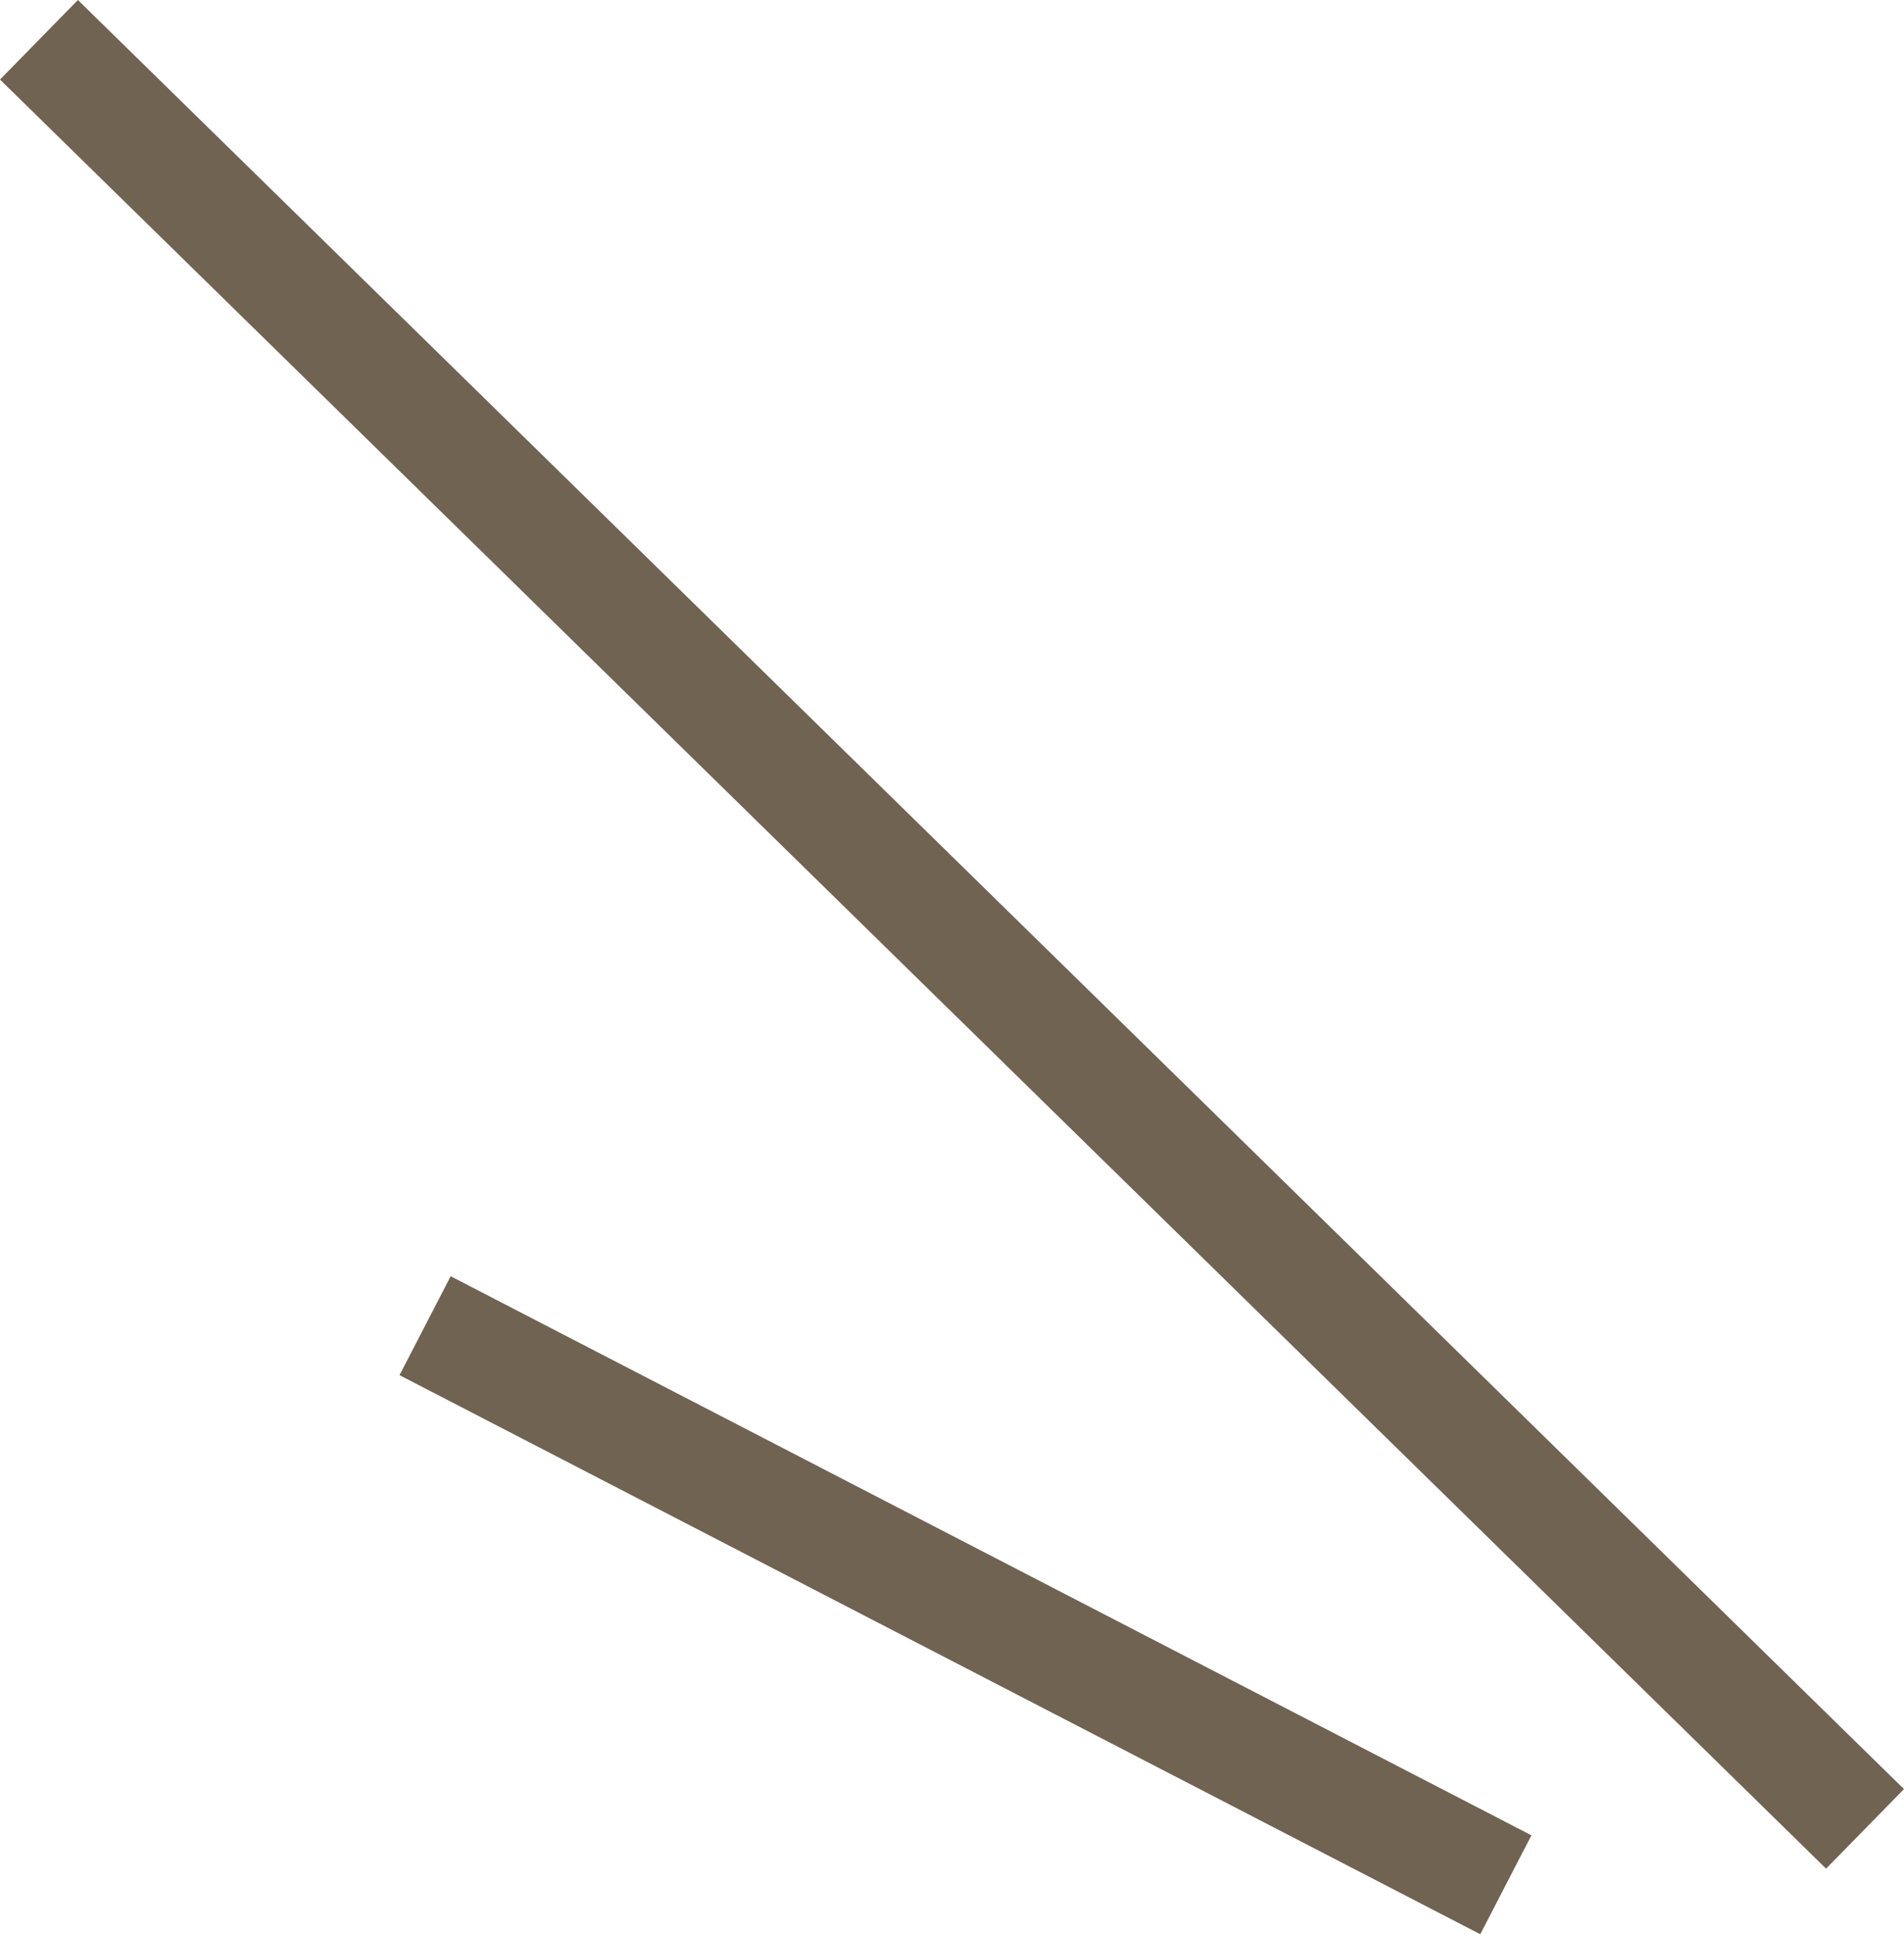
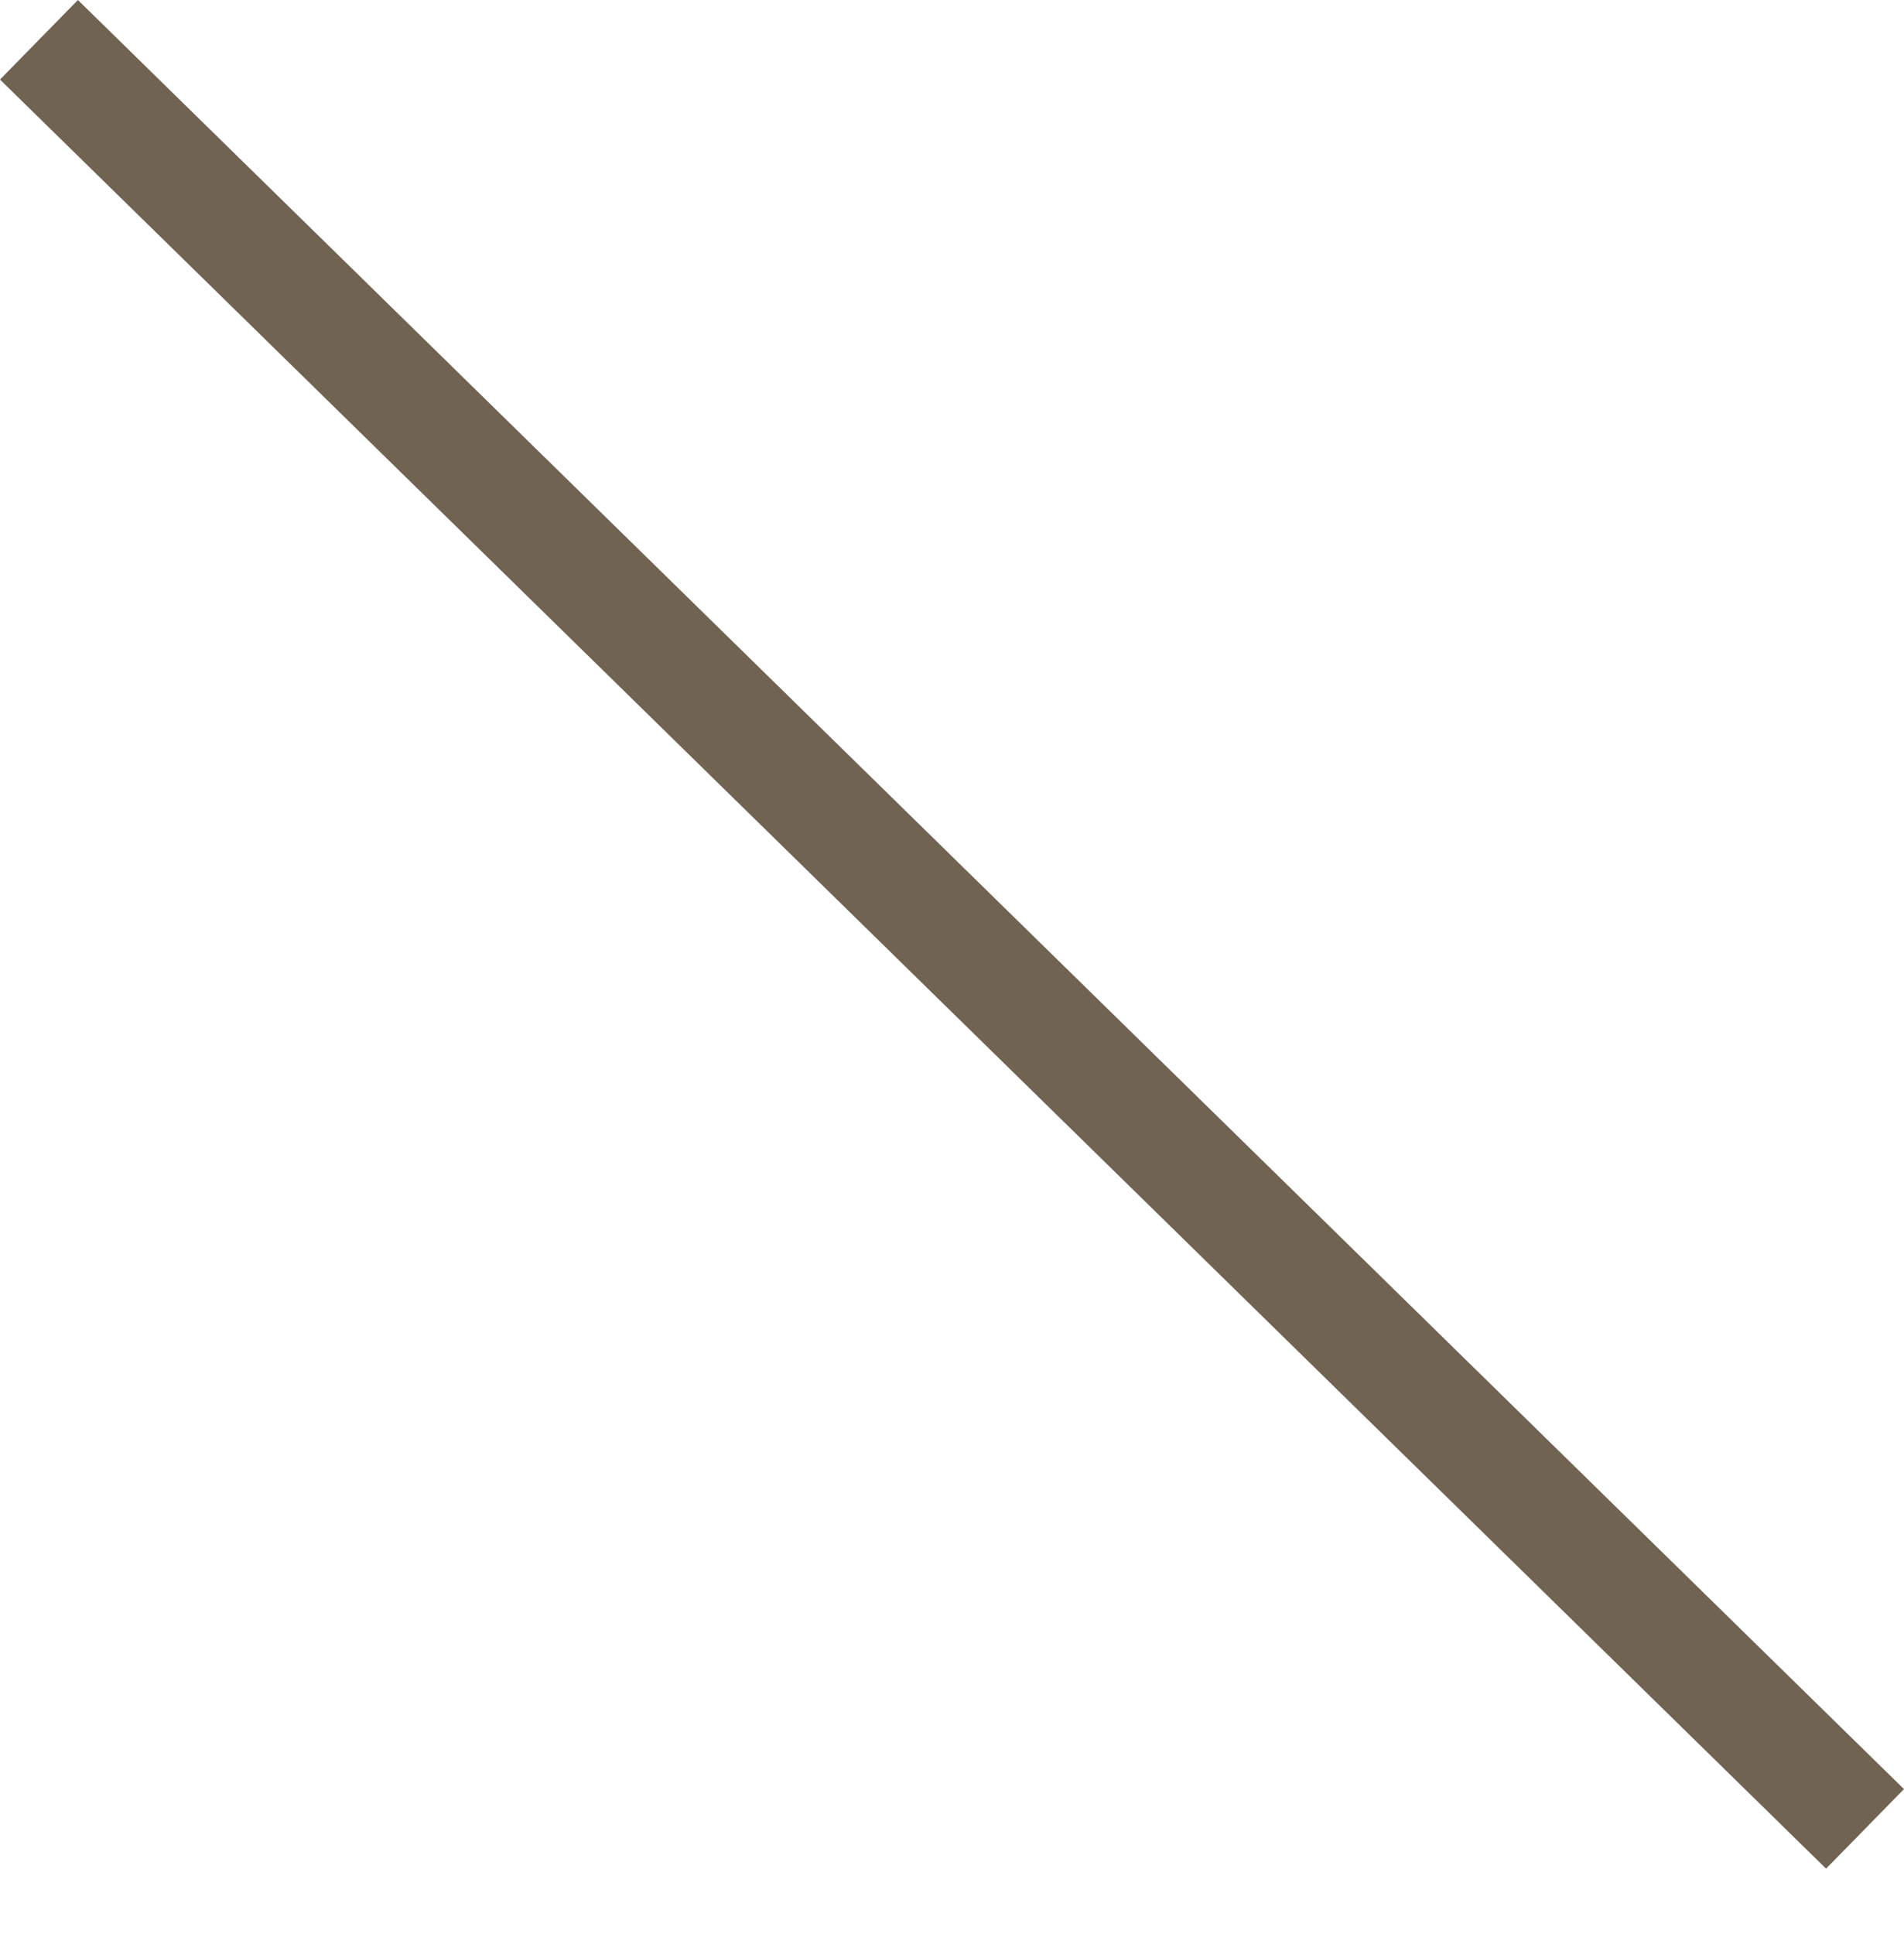
<svg xmlns="http://www.w3.org/2000/svg" width="85.499" height="86.843" viewBox="0 0 85.499 86.843">
  <g id="グループ_32" data-name="グループ 32" transform="translate(1.749 1.786)">
    <line id="線_7" data-name="線 7" x2="82" y2="80.327" fill="none" stroke="#706352" stroke-width="5" />
-     <line id="線_8" data-name="線 8" x2="48.531" y2="25.102" transform="translate(17.34 57.735)" fill="none" stroke="#706352" stroke-width="5" />
  </g>
</svg>